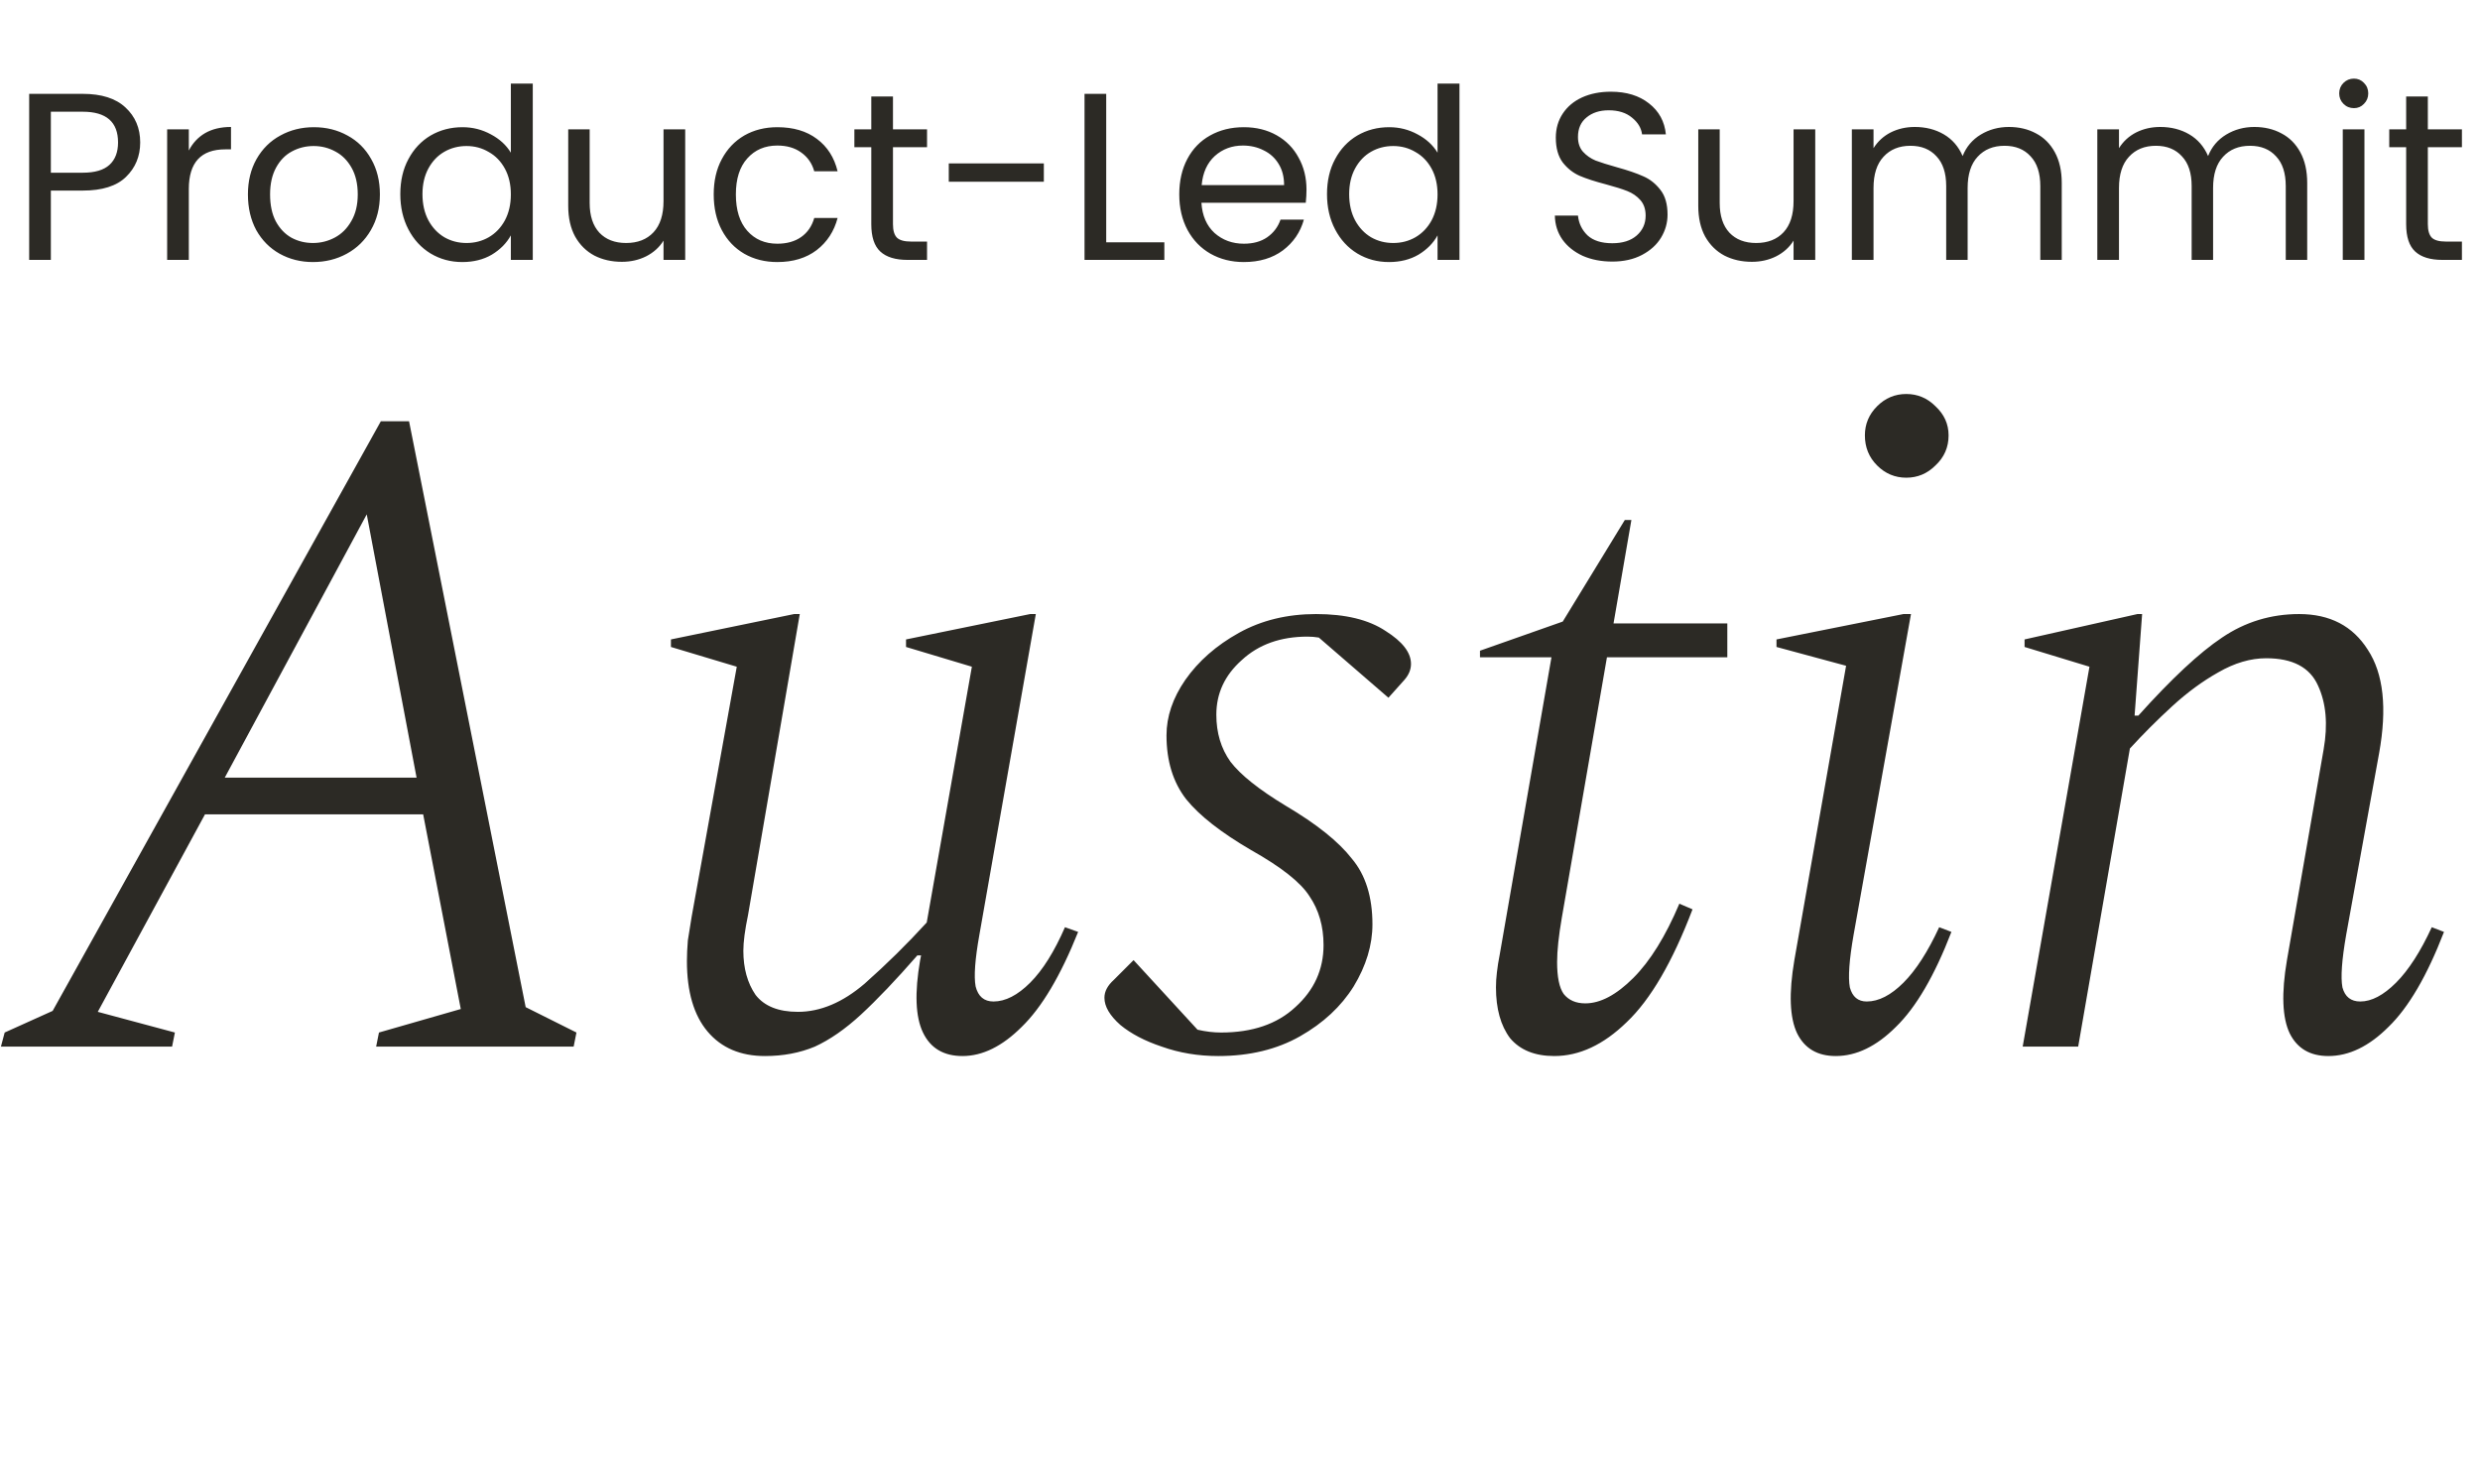
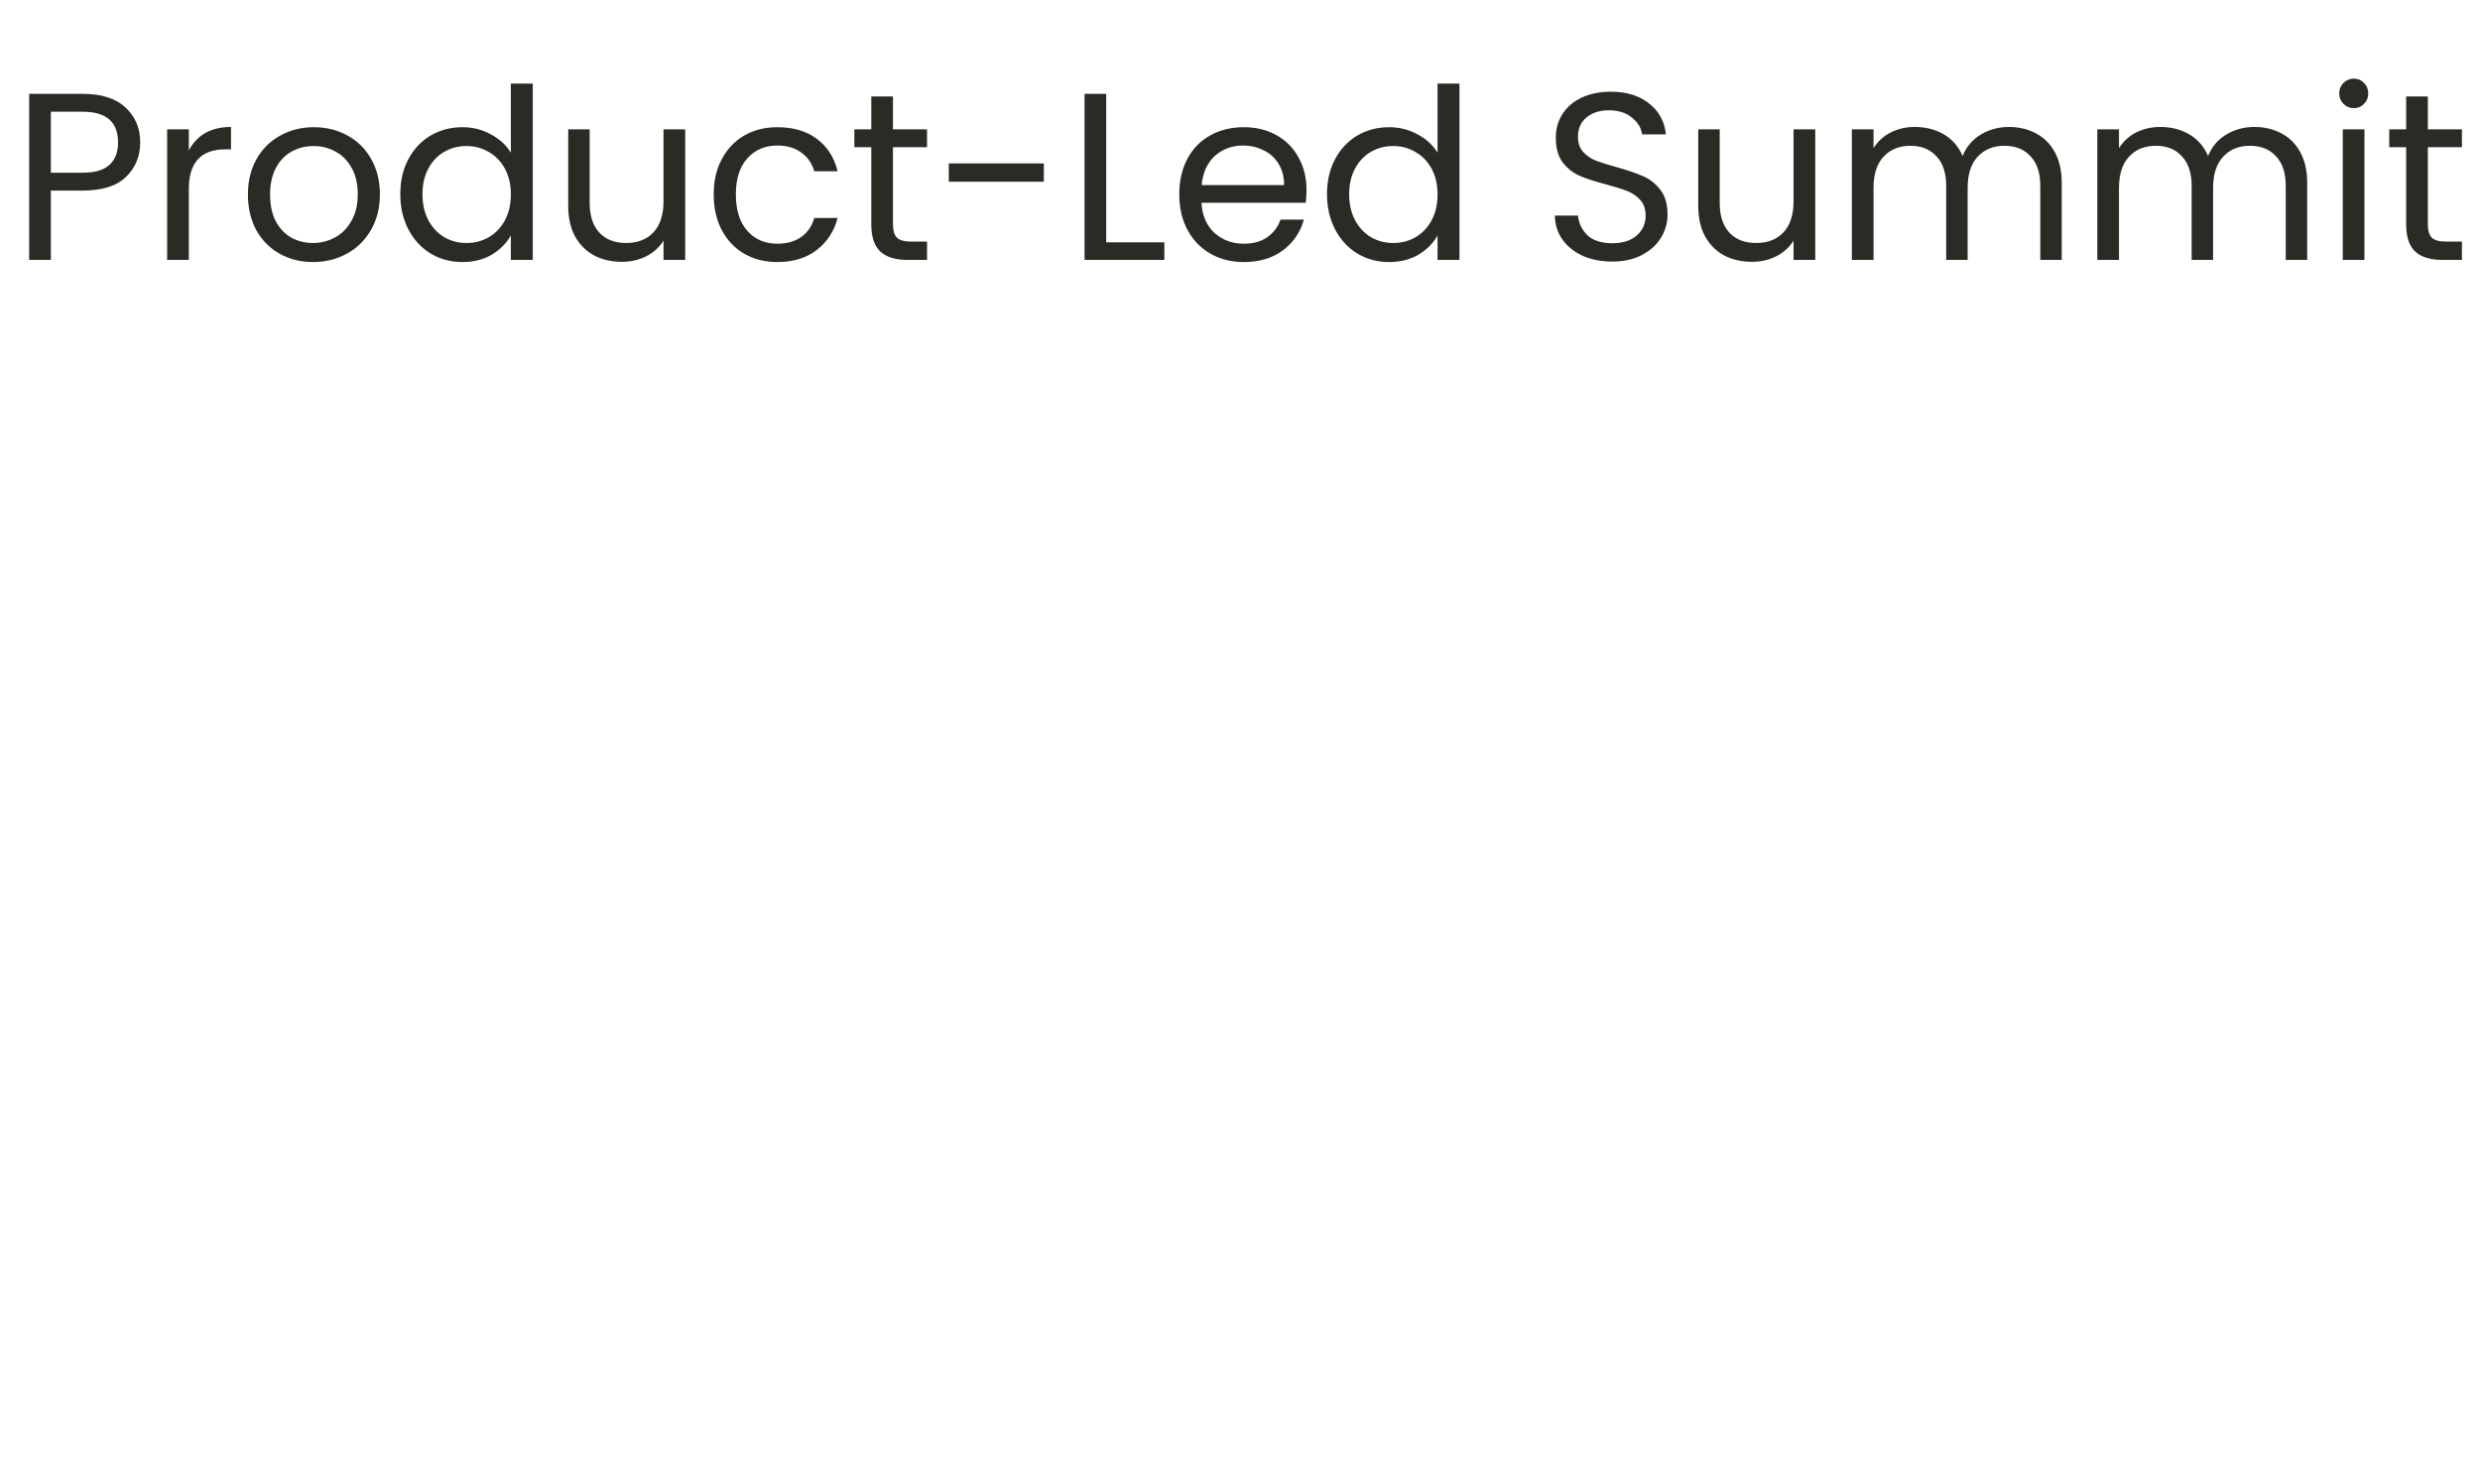
<svg xmlns="http://www.w3.org/2000/svg" width="229" height="137" viewBox="0 0 229 137" fill="none">
  <path d="M12.946 13.154C12.946 14.43 12.506 15.494 11.626 16.344C10.76 17.18 9.433 17.598 7.644 17.598H4.696V24H2.694V8.666H7.644C9.374 8.666 10.687 9.084 11.582 9.92C12.491 10.756 12.946 11.834 12.946 13.154ZM7.644 15.948C8.758 15.948 9.58 15.706 10.108 15.222C10.636 14.738 10.9 14.049 10.9 13.154C10.9 11.262 9.814 10.316 7.644 10.316H4.696V15.948H7.644ZM17.436 13.902C17.788 13.213 18.286 12.678 18.932 12.296C19.592 11.915 20.391 11.724 21.33 11.724V13.792H20.802C18.558 13.792 17.436 15.01 17.436 17.444V24H15.434V11.944H17.436V13.902ZM28.898 24.198C27.769 24.198 26.742 23.941 25.819 23.428C24.909 22.915 24.191 22.189 23.663 21.25C23.149 20.297 22.893 19.197 22.893 17.95C22.893 16.718 23.157 15.633 23.685 14.694C24.227 13.741 24.96 13.015 25.884 12.516C26.808 12.003 27.842 11.746 28.986 11.746C30.13 11.746 31.164 12.003 32.088 12.516C33.012 13.015 33.738 13.734 34.266 14.672C34.809 15.611 35.08 16.704 35.08 17.95C35.08 19.197 34.802 20.297 34.244 21.25C33.702 22.189 32.961 22.915 32.022 23.428C31.084 23.941 30.042 24.198 28.898 24.198ZM28.898 22.438C29.617 22.438 30.292 22.269 30.922 21.932C31.553 21.595 32.059 21.089 32.44 20.414C32.836 19.739 33.034 18.918 33.034 17.95C33.034 16.982 32.844 16.161 32.462 15.486C32.081 14.812 31.582 14.313 30.966 13.99C30.35 13.653 29.683 13.484 28.964 13.484C28.231 13.484 27.556 13.653 26.941 13.99C26.339 14.313 25.855 14.812 25.488 15.486C25.122 16.161 24.939 16.982 24.939 17.95C24.939 18.933 25.114 19.762 25.466 20.436C25.833 21.111 26.317 21.617 26.919 21.954C27.52 22.277 28.18 22.438 28.898 22.438ZM36.964 17.928C36.964 16.696 37.214 15.618 37.712 14.694C38.211 13.756 38.893 13.03 39.758 12.516C40.638 12.003 41.621 11.746 42.706 11.746C43.645 11.746 44.517 11.966 45.324 12.406C46.131 12.832 46.747 13.396 47.172 14.1V7.721H49.196V24H47.172V21.734C46.776 22.453 46.19 23.047 45.412 23.516C44.635 23.971 43.725 24.198 42.684 24.198C41.614 24.198 40.638 23.934 39.758 23.406C38.893 22.878 38.211 22.137 37.712 21.184C37.214 20.231 36.964 19.145 36.964 17.928ZM47.172 17.95C47.172 17.041 46.989 16.249 46.622 15.574C46.255 14.9 45.757 14.386 45.126 14.034C44.51 13.668 43.828 13.484 43.08 13.484C42.332 13.484 41.65 13.66 41.034 14.012C40.418 14.364 39.927 14.878 39.56 15.552C39.194 16.227 39.01 17.019 39.01 17.928C39.01 18.852 39.194 19.659 39.56 20.348C39.927 21.023 40.418 21.543 41.034 21.91C41.65 22.262 42.332 22.438 43.08 22.438C43.828 22.438 44.51 22.262 45.126 21.91C45.757 21.543 46.255 21.023 46.622 20.348C46.989 19.659 47.172 18.86 47.172 17.95ZM63.271 11.944V24H61.269V22.218C60.888 22.834 60.352 23.318 59.663 23.67C58.988 24.007 58.24 24.176 57.419 24.176C56.48 24.176 55.637 23.985 54.889 23.604C54.141 23.208 53.547 22.621 53.107 21.844C52.682 21.067 52.469 20.121 52.469 19.006V11.944H54.449V18.742C54.449 19.93 54.75 20.847 55.351 21.492C55.952 22.123 56.774 22.438 57.815 22.438C58.886 22.438 59.729 22.108 60.345 21.448C60.961 20.788 61.269 19.828 61.269 18.566V11.944H63.271ZM65.903 17.95C65.903 16.704 66.152 15.618 66.651 14.694C67.15 13.756 67.839 13.03 68.719 12.516C69.614 12.003 70.633 11.746 71.777 11.746C73.258 11.746 74.475 12.106 75.429 12.824C76.397 13.543 77.035 14.54 77.343 15.816H75.187C74.981 15.083 74.578 14.504 73.977 14.078C73.39 13.653 72.657 13.44 71.777 13.44C70.633 13.44 69.709 13.836 69.005 14.628C68.301 15.406 67.949 16.513 67.949 17.95C67.949 19.402 68.301 20.524 69.005 21.316C69.709 22.108 70.633 22.504 71.777 22.504C72.657 22.504 73.39 22.299 73.977 21.888C74.563 21.477 74.967 20.891 75.187 20.128H77.343C77.02 21.36 76.375 22.35 75.407 23.098C74.439 23.831 73.229 24.198 71.777 24.198C70.633 24.198 69.614 23.941 68.719 23.428C67.839 22.915 67.15 22.189 66.651 21.25C66.152 20.311 65.903 19.212 65.903 17.95ZM82.456 13.594V20.7C82.456 21.287 82.58 21.705 82.83 21.954C83.079 22.189 83.512 22.306 84.128 22.306H85.602V24H83.798C82.683 24 81.847 23.743 81.29 23.23C80.733 22.717 80.454 21.873 80.454 20.7V13.594H78.892V11.944H80.454V8.908H82.456V11.944H85.602V13.594H82.456ZM96.387 15.09V16.784H87.609V15.09H96.387ZM102.146 22.372H107.514V24H100.144V8.666H102.146V22.372ZM120.64 17.51C120.64 17.892 120.618 18.295 120.574 18.72H110.938C111.011 19.908 111.414 20.839 112.148 21.514C112.896 22.174 113.798 22.504 114.854 22.504C115.719 22.504 116.438 22.306 117.01 21.91C117.596 21.499 118.007 20.957 118.242 20.282H120.398C120.075 21.441 119.43 22.387 118.462 23.12C117.494 23.839 116.291 24.198 114.854 24.198C113.71 24.198 112.683 23.941 111.774 23.428C110.879 22.915 110.175 22.189 109.662 21.25C109.149 20.297 108.892 19.197 108.892 17.95C108.892 16.704 109.141 15.611 109.64 14.672C110.139 13.734 110.835 13.015 111.73 12.516C112.639 12.003 113.68 11.746 114.854 11.746C115.998 11.746 117.01 11.996 117.89 12.494C118.77 12.993 119.444 13.682 119.914 14.562C120.398 15.428 120.64 16.41 120.64 17.51ZM118.572 17.092C118.572 16.33 118.403 15.677 118.066 15.134C117.728 14.577 117.266 14.159 116.68 13.88C116.108 13.587 115.47 13.44 114.766 13.44C113.754 13.44 112.888 13.763 112.17 14.408C111.466 15.054 111.062 15.948 110.96 17.092H118.572ZM122.534 17.928C122.534 16.696 122.783 15.618 123.282 14.694C123.781 13.756 124.463 13.03 125.328 12.516C126.208 12.003 127.191 11.746 128.276 11.746C129.215 11.746 130.087 11.966 130.894 12.406C131.7 12.832 132.316 13.396 132.742 14.1V7.721H134.766V24H132.742V21.734C132.346 22.453 131.759 23.047 130.982 23.516C130.204 23.971 129.295 24.198 128.254 24.198C127.183 24.198 126.208 23.934 125.328 23.406C124.463 22.878 123.781 22.137 123.282 21.184C122.783 20.231 122.534 19.145 122.534 17.928ZM132.742 17.95C132.742 17.041 132.558 16.249 132.192 15.574C131.825 14.9 131.326 14.386 130.696 14.034C130.08 13.668 129.398 13.484 128.65 13.484C127.902 13.484 127.22 13.66 126.604 14.012C125.988 14.364 125.497 14.878 125.13 15.552C124.763 16.227 124.58 17.019 124.58 17.928C124.58 18.852 124.763 19.659 125.13 20.348C125.497 21.023 125.988 21.543 126.604 21.91C127.22 22.262 127.902 22.438 128.65 22.438C129.398 22.438 130.08 22.262 130.696 21.91C131.326 21.543 131.825 21.023 132.192 20.348C132.558 19.659 132.742 18.86 132.742 17.95ZM148.876 24.154C147.864 24.154 146.954 23.978 146.148 23.626C145.356 23.259 144.732 22.761 144.278 22.13C143.823 21.485 143.588 20.744 143.574 19.908H145.708C145.781 20.627 146.074 21.235 146.588 21.734C147.116 22.218 147.878 22.46 148.876 22.46C149.829 22.46 150.577 22.225 151.12 21.756C151.677 21.272 151.956 20.656 151.956 19.908C151.956 19.322 151.794 18.845 151.472 18.478C151.149 18.111 150.746 17.833 150.262 17.642C149.778 17.451 149.125 17.246 148.304 17.026C147.292 16.762 146.478 16.498 145.862 16.234C145.26 15.97 144.74 15.56 144.3 15.002C143.874 14.43 143.662 13.668 143.662 12.714C143.662 11.878 143.874 11.138 144.3 10.492C144.725 9.847 145.319 9.348 146.082 8.996C146.859 8.644 147.746 8.468 148.744 8.468C150.181 8.468 151.354 8.828 152.264 9.546C153.188 10.265 153.708 11.218 153.825 12.406H151.626C151.552 11.82 151.244 11.306 150.702 10.866C150.159 10.412 149.44 10.184 148.546 10.184C147.71 10.184 147.028 10.404 146.5 10.844C145.972 11.27 145.708 11.871 145.708 12.648C145.708 13.206 145.862 13.66 146.17 14.012C146.492 14.364 146.881 14.636 147.336 14.826C147.805 15.002 148.458 15.208 149.294 15.442C150.306 15.721 151.12 16 151.736 16.278C152.352 16.542 152.88 16.96 153.32 17.532C153.76 18.09 153.979 18.852 153.979 19.82C153.979 20.568 153.782 21.272 153.386 21.932C152.99 22.592 152.403 23.127 151.626 23.538C150.848 23.949 149.932 24.154 148.876 24.154ZM167.617 11.944V24H165.615V22.218C165.234 22.834 164.699 23.318 164.009 23.67C163.335 24.007 162.587 24.176 161.765 24.176C160.827 24.176 159.983 23.985 159.235 23.604C158.487 23.208 157.893 22.621 157.453 21.844C157.028 21.067 156.816 20.121 156.816 19.006V11.944H158.795V18.742C158.795 19.93 159.096 20.847 159.697 21.492C160.299 22.123 161.12 22.438 162.161 22.438C163.232 22.438 164.075 22.108 164.691 21.448C165.307 20.788 165.615 19.828 165.615 18.566V11.944H167.617ZM185.495 11.724C186.434 11.724 187.27 11.922 188.003 12.318C188.736 12.7 189.315 13.279 189.741 14.056C190.166 14.834 190.379 15.78 190.379 16.894V24H188.399V17.18C188.399 15.978 188.098 15.061 187.497 14.43C186.91 13.785 186.111 13.462 185.099 13.462C184.058 13.462 183.229 13.8 182.613 14.474C181.997 15.134 181.689 16.095 181.689 17.356V24H179.709V17.18C179.709 15.978 179.408 15.061 178.807 14.43C178.22 13.785 177.421 13.462 176.409 13.462C175.368 13.462 174.539 13.8 173.923 14.474C173.307 15.134 172.999 16.095 172.999 17.356V24H170.997V11.944H172.999V13.682C173.395 13.052 173.923 12.568 174.583 12.23C175.258 11.893 175.999 11.724 176.805 11.724C177.817 11.724 178.712 11.952 179.489 12.406C180.266 12.861 180.846 13.528 181.227 14.408C181.564 13.558 182.122 12.898 182.899 12.428C183.676 11.959 184.542 11.724 185.495 11.724ZM208.16 11.724C209.099 11.724 209.935 11.922 210.668 12.318C211.401 12.7 211.981 13.279 212.406 14.056C212.831 14.834 213.044 15.78 213.044 16.894V24H211.064V17.18C211.064 15.978 210.763 15.061 210.162 14.43C209.576 13.785 208.776 13.462 207.764 13.462C206.723 13.462 205.894 13.8 205.278 14.474C204.662 15.134 204.354 16.095 204.354 17.356V24H202.374V17.18C202.374 15.978 202.074 15.061 201.472 14.43C200.886 13.785 200.086 13.462 199.075 13.462C198.033 13.462 197.205 13.8 196.589 14.474C195.973 15.134 195.665 16.095 195.665 17.356V24H193.663V11.944H195.665V13.682C196.061 13.052 196.589 12.568 197.249 12.23C197.923 11.893 198.664 11.724 199.47 11.724C200.482 11.724 201.377 11.952 202.154 12.406C202.932 12.861 203.511 13.528 203.892 14.408C204.23 13.558 204.787 12.898 205.564 12.428C206.342 11.959 207.207 11.724 208.16 11.724ZM217.362 9.986C216.981 9.986 216.658 9.854 216.394 9.59C216.13 9.326 215.998 9.004 215.998 8.622C215.998 8.241 216.13 7.918 216.394 7.654C216.658 7.391 216.981 7.259 217.362 7.259C217.729 7.259 218.037 7.391 218.286 7.654C218.55 7.918 218.682 8.241 218.682 8.622C218.682 9.004 218.55 9.326 218.286 9.59C218.037 9.854 217.729 9.986 217.362 9.986ZM218.33 11.944V24H216.328V11.944H218.33ZM224.184 13.594V20.7C224.184 21.287 224.308 21.705 224.558 21.954C224.807 22.189 225.24 22.306 225.856 22.306H227.33V24H225.526C224.411 24 223.575 23.743 223.018 23.23C222.461 22.717 222.182 21.873 222.182 20.7V13.594H220.62V11.944H222.182V8.908H224.184V11.944H227.33V13.594H224.184Z" fill="#2C2A25" />
-   <path d="M0.085 96.647L0.432 95.344L4.861 93.347L35.167 38.9H37.772L48.54 93L53.229 95.344L52.969 96.647H34.733L34.993 95.344L42.548 93.174L39.075 75.198H18.928L9.029 93.434L16.15 95.344L15.889 96.647H0.085ZM20.752 71.811H38.467L33.864 47.497L20.752 71.811ZM70.637 97.515C68.379 97.515 66.613 96.763 65.34 95.258C64.066 93.752 63.429 91.581 63.429 88.745C63.429 88.166 63.458 87.529 63.516 86.834C63.632 86.14 63.748 85.416 63.864 84.663L68.032 61.565L61.953 59.741V59.046L73.329 56.702H73.85L69.074 84.49C68.784 85.879 68.64 86.979 68.64 87.79C68.64 89.41 69.016 90.771 69.769 91.871C70.579 92.913 71.882 93.434 73.676 93.434C75.76 93.434 77.816 92.566 79.842 90.829C81.868 89.034 83.778 87.153 85.573 85.184L89.741 61.565L83.662 59.741V59.046L95.125 56.702H95.646L90.436 86.313C90.031 88.571 89.915 90.163 90.088 91.089C90.32 92.016 90.87 92.479 91.738 92.479C92.838 92.479 93.967 91.9 95.125 90.742C96.283 89.584 97.354 87.876 98.338 85.619L99.554 86.053C97.933 90.105 96.196 93.029 94.344 94.823C92.549 96.618 90.725 97.515 88.873 97.515C87.136 97.515 85.92 96.792 85.226 95.344C84.531 93.897 84.444 91.668 84.965 88.658L85.052 88.224H84.705C82.736 90.481 80.999 92.305 79.494 93.695C78.047 95.026 76.629 96.01 75.239 96.647C73.85 97.226 72.316 97.515 70.637 97.515ZM126.73 85.358C126.73 87.269 126.151 89.179 124.993 91.089C123.835 92.942 122.185 94.476 120.043 95.692C117.901 96.907 115.383 97.515 112.489 97.515C110.636 97.515 108.899 97.226 107.278 96.647C105.715 96.126 104.442 95.46 103.457 94.65C102.473 93.781 101.981 92.942 101.981 92.131C101.981 91.552 102.271 91.002 102.85 90.481L104.673 88.658L110.578 95.084C111.331 95.258 112.054 95.344 112.749 95.344C115.644 95.344 117.93 94.563 119.609 93C121.346 91.437 122.214 89.526 122.214 87.269C122.214 85.532 121.78 84.027 120.912 82.753C120.101 81.479 118.307 80.061 115.528 78.498C112.749 76.877 110.752 75.314 109.536 73.809C108.32 72.246 107.713 70.277 107.713 67.904C107.713 66.167 108.291 64.459 109.449 62.78C110.665 61.044 112.315 59.596 114.399 58.438C116.483 57.281 118.857 56.702 121.52 56.702C124.241 56.702 126.383 57.223 127.946 58.265C129.509 59.249 130.29 60.262 130.29 61.304C130.29 61.825 130.088 62.317 129.682 62.78L128.206 64.43L121.78 58.873C121.433 58.815 121.086 58.786 120.738 58.786C118.249 58.786 116.223 59.509 114.66 60.957C113.096 62.346 112.315 64.025 112.315 65.993C112.315 67.672 112.749 69.119 113.617 70.335C114.544 71.551 116.252 72.911 118.741 74.416C121.578 76.095 123.604 77.716 124.82 79.279C126.093 80.785 126.73 82.811 126.73 85.358ZM143.52 97.515C141.726 97.515 140.365 96.965 139.439 95.865C138.57 94.708 138.136 93.144 138.136 91.176C138.136 90.713 138.165 90.25 138.223 89.787C138.281 89.266 138.368 88.716 138.484 88.137L143.26 60.696H136.66V60.088L144.302 57.396L150.033 48.018H150.641L148.991 57.57H159.498V60.696H148.383L144.215 84.75C143.925 86.429 143.781 87.79 143.781 88.832C143.781 90.221 143.983 91.205 144.389 91.784C144.852 92.363 145.517 92.652 146.386 92.652C147.775 92.652 149.251 91.871 150.815 90.308C152.378 88.745 153.796 86.458 155.07 83.448L156.285 83.969C154.433 88.832 152.407 92.305 150.207 94.389C148.065 96.473 145.836 97.515 143.52 97.515ZM176.023 44.11C174.981 44.11 174.083 43.734 173.331 42.981C172.578 42.229 172.202 41.302 172.202 40.203C172.202 39.16 172.578 38.263 173.331 37.511C174.083 36.758 174.981 36.382 176.023 36.382C177.065 36.382 177.962 36.758 178.715 37.511C179.525 38.263 179.93 39.16 179.93 40.203C179.93 41.302 179.525 42.229 178.715 42.981C177.962 43.734 177.065 44.11 176.023 44.11ZM169.51 97.515C167.831 97.515 166.644 96.821 165.949 95.431C165.255 93.984 165.168 91.726 165.689 88.658L170.465 61.478L164.039 59.741V59.046L175.762 56.702H176.457L171.16 86.313C170.754 88.629 170.639 90.25 170.812 91.176C171.044 92.045 171.565 92.479 172.375 92.479C173.475 92.479 174.604 91.9 175.762 90.742C176.92 89.584 178.02 87.876 179.062 85.619L180.191 86.053C178.628 90.105 176.92 93.029 175.067 94.823C173.273 96.618 171.42 97.515 169.51 97.515ZM186.772 96.647L192.938 61.565L186.946 59.741V59.046L197.366 56.702H197.801L197.106 66.08H197.453C200.521 62.664 203.098 60.262 205.182 58.873C207.324 57.425 209.697 56.702 212.302 56.702C215.139 56.702 217.252 57.802 218.642 60.002C220.089 62.201 220.436 65.385 219.684 69.554L216.644 86.313C216.239 88.629 216.123 90.25 216.297 91.176C216.529 92.045 217.078 92.479 217.947 92.479C218.989 92.479 220.089 91.9 221.247 90.742C222.405 89.584 223.504 87.876 224.547 85.619L225.675 86.053C224.112 90.105 222.405 93.029 220.552 94.823C218.757 96.618 216.905 97.515 214.994 97.515C213.316 97.515 212.129 96.821 211.434 95.431C210.739 93.984 210.652 91.726 211.174 88.658L214.56 69.206C214.965 66.891 214.792 64.922 214.039 63.301C213.287 61.622 211.695 60.783 209.263 60.783C207.816 60.783 206.34 61.217 204.834 62.086C203.387 62.896 201.969 63.938 200.579 65.212C199.19 66.485 197.887 67.788 196.672 69.119L191.896 96.647H186.772Z" fill="#2C2A25" />
</svg>